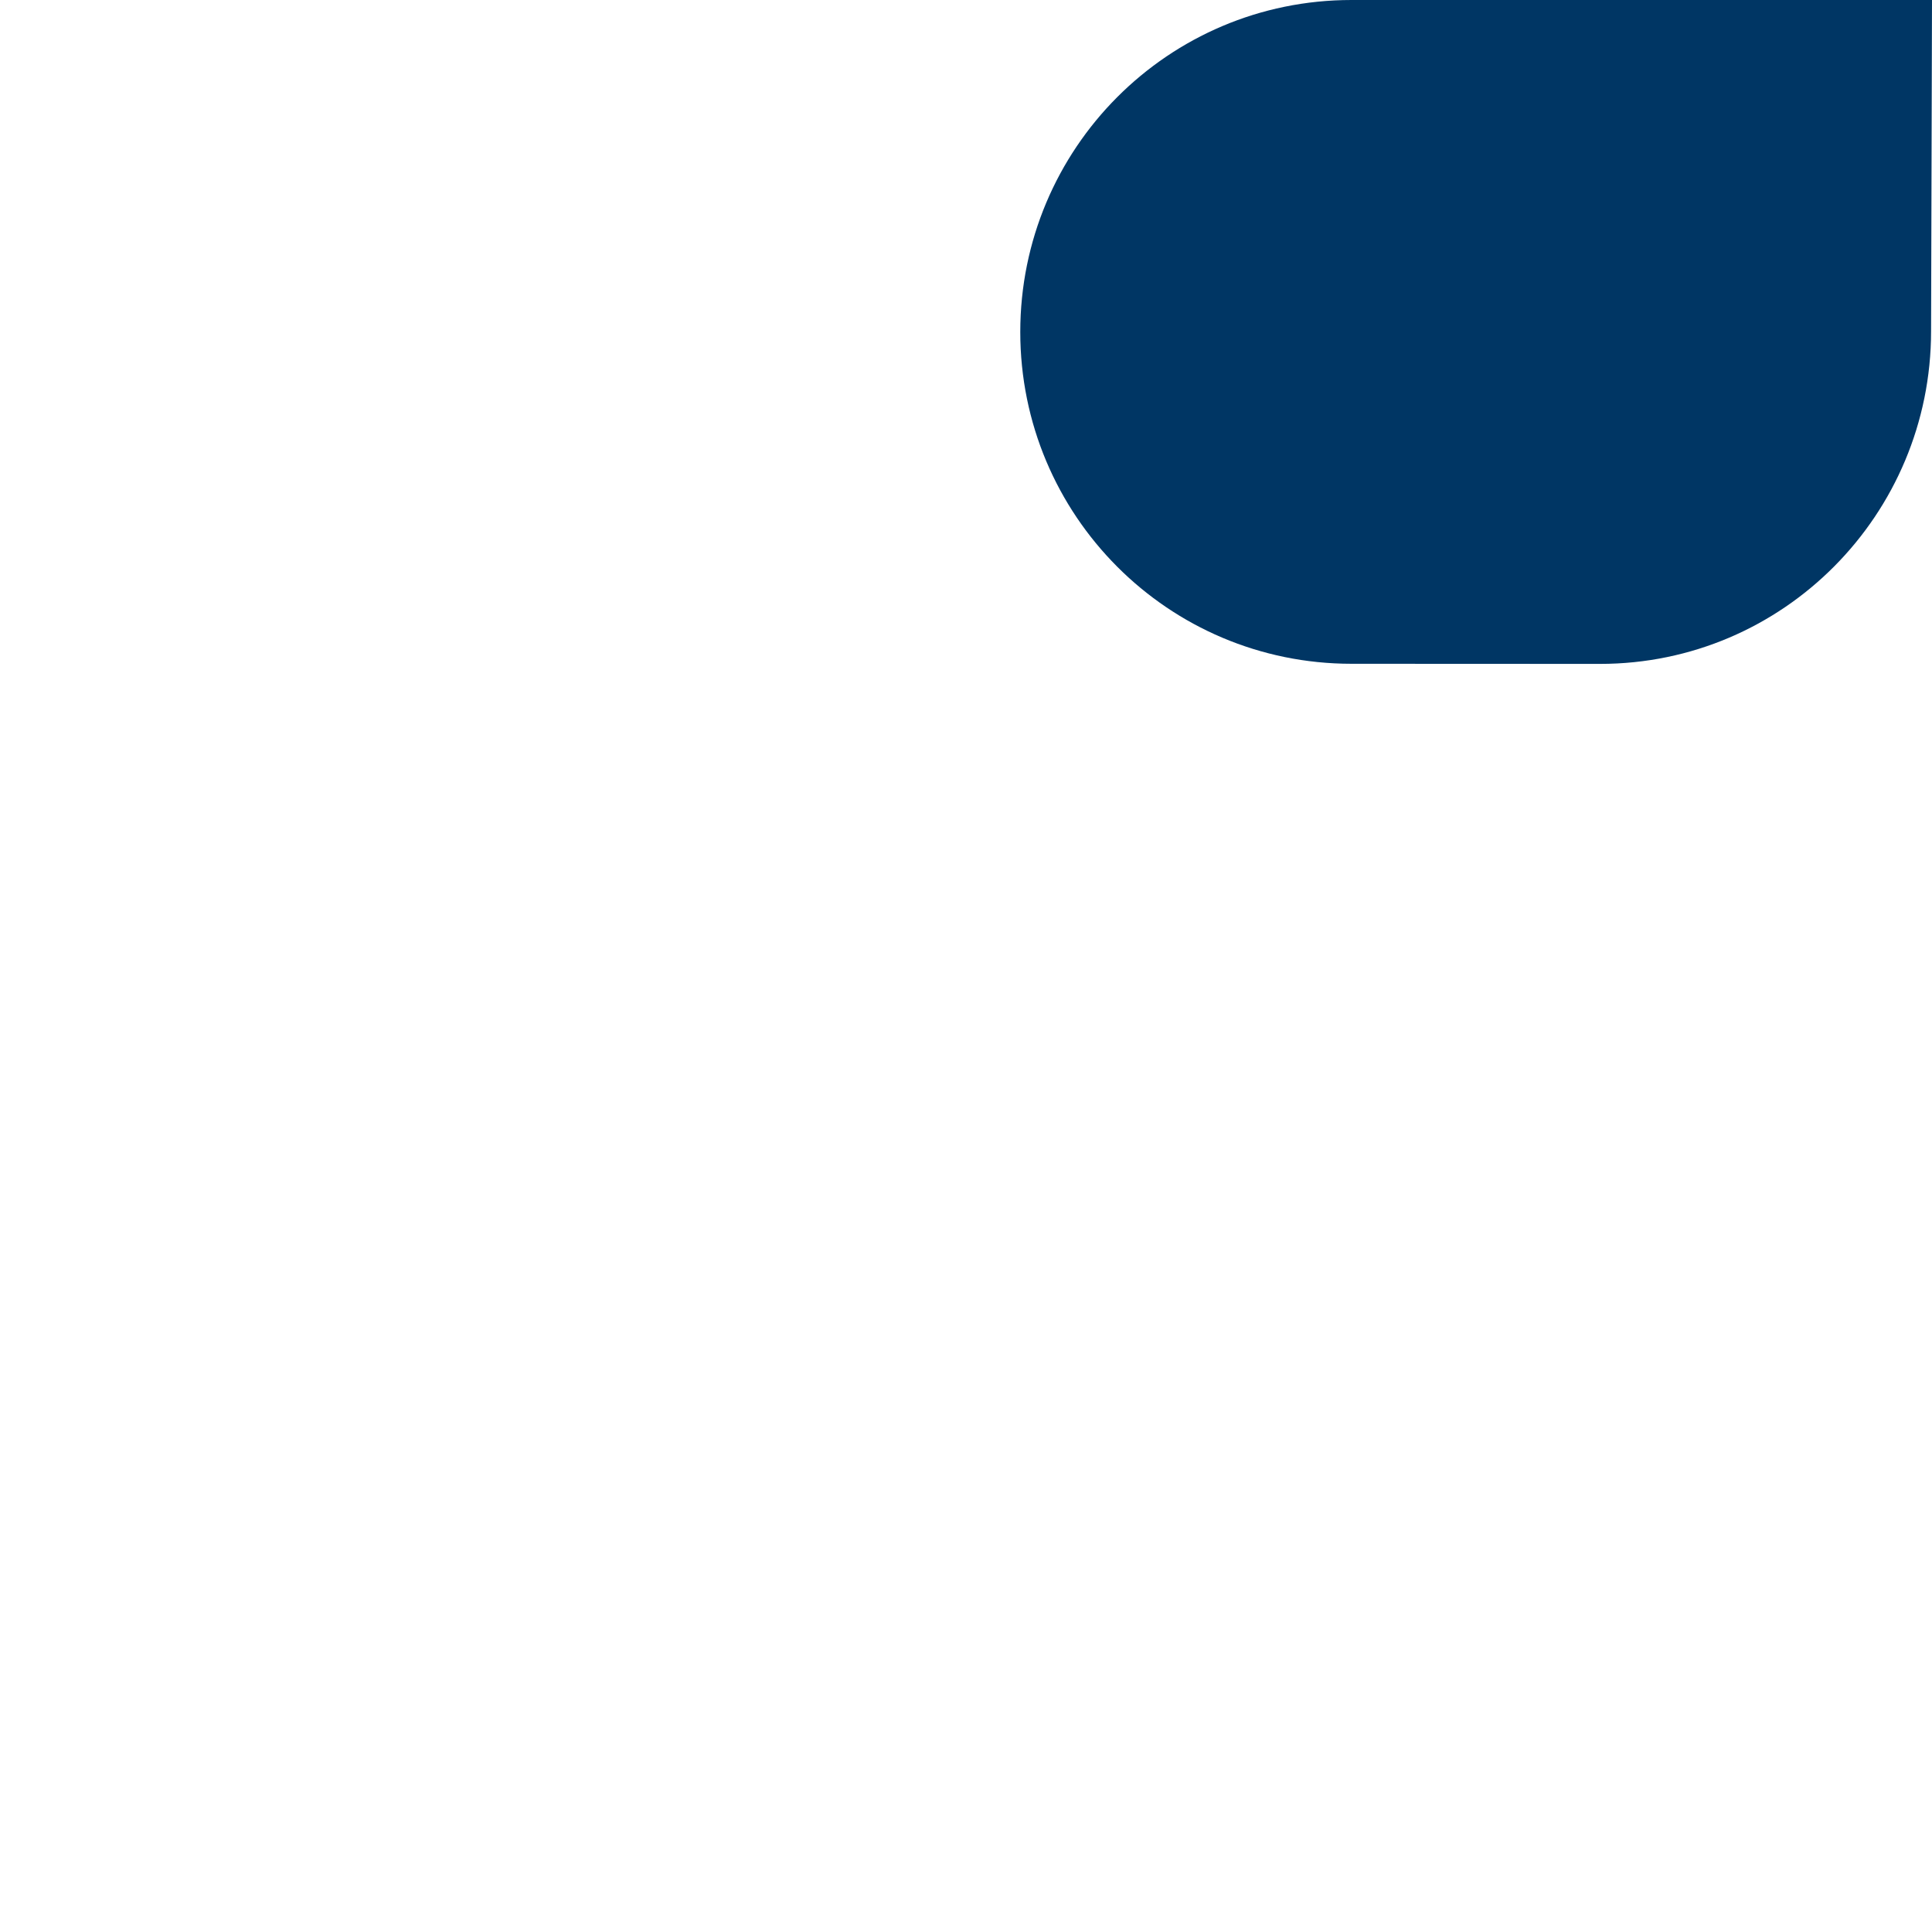
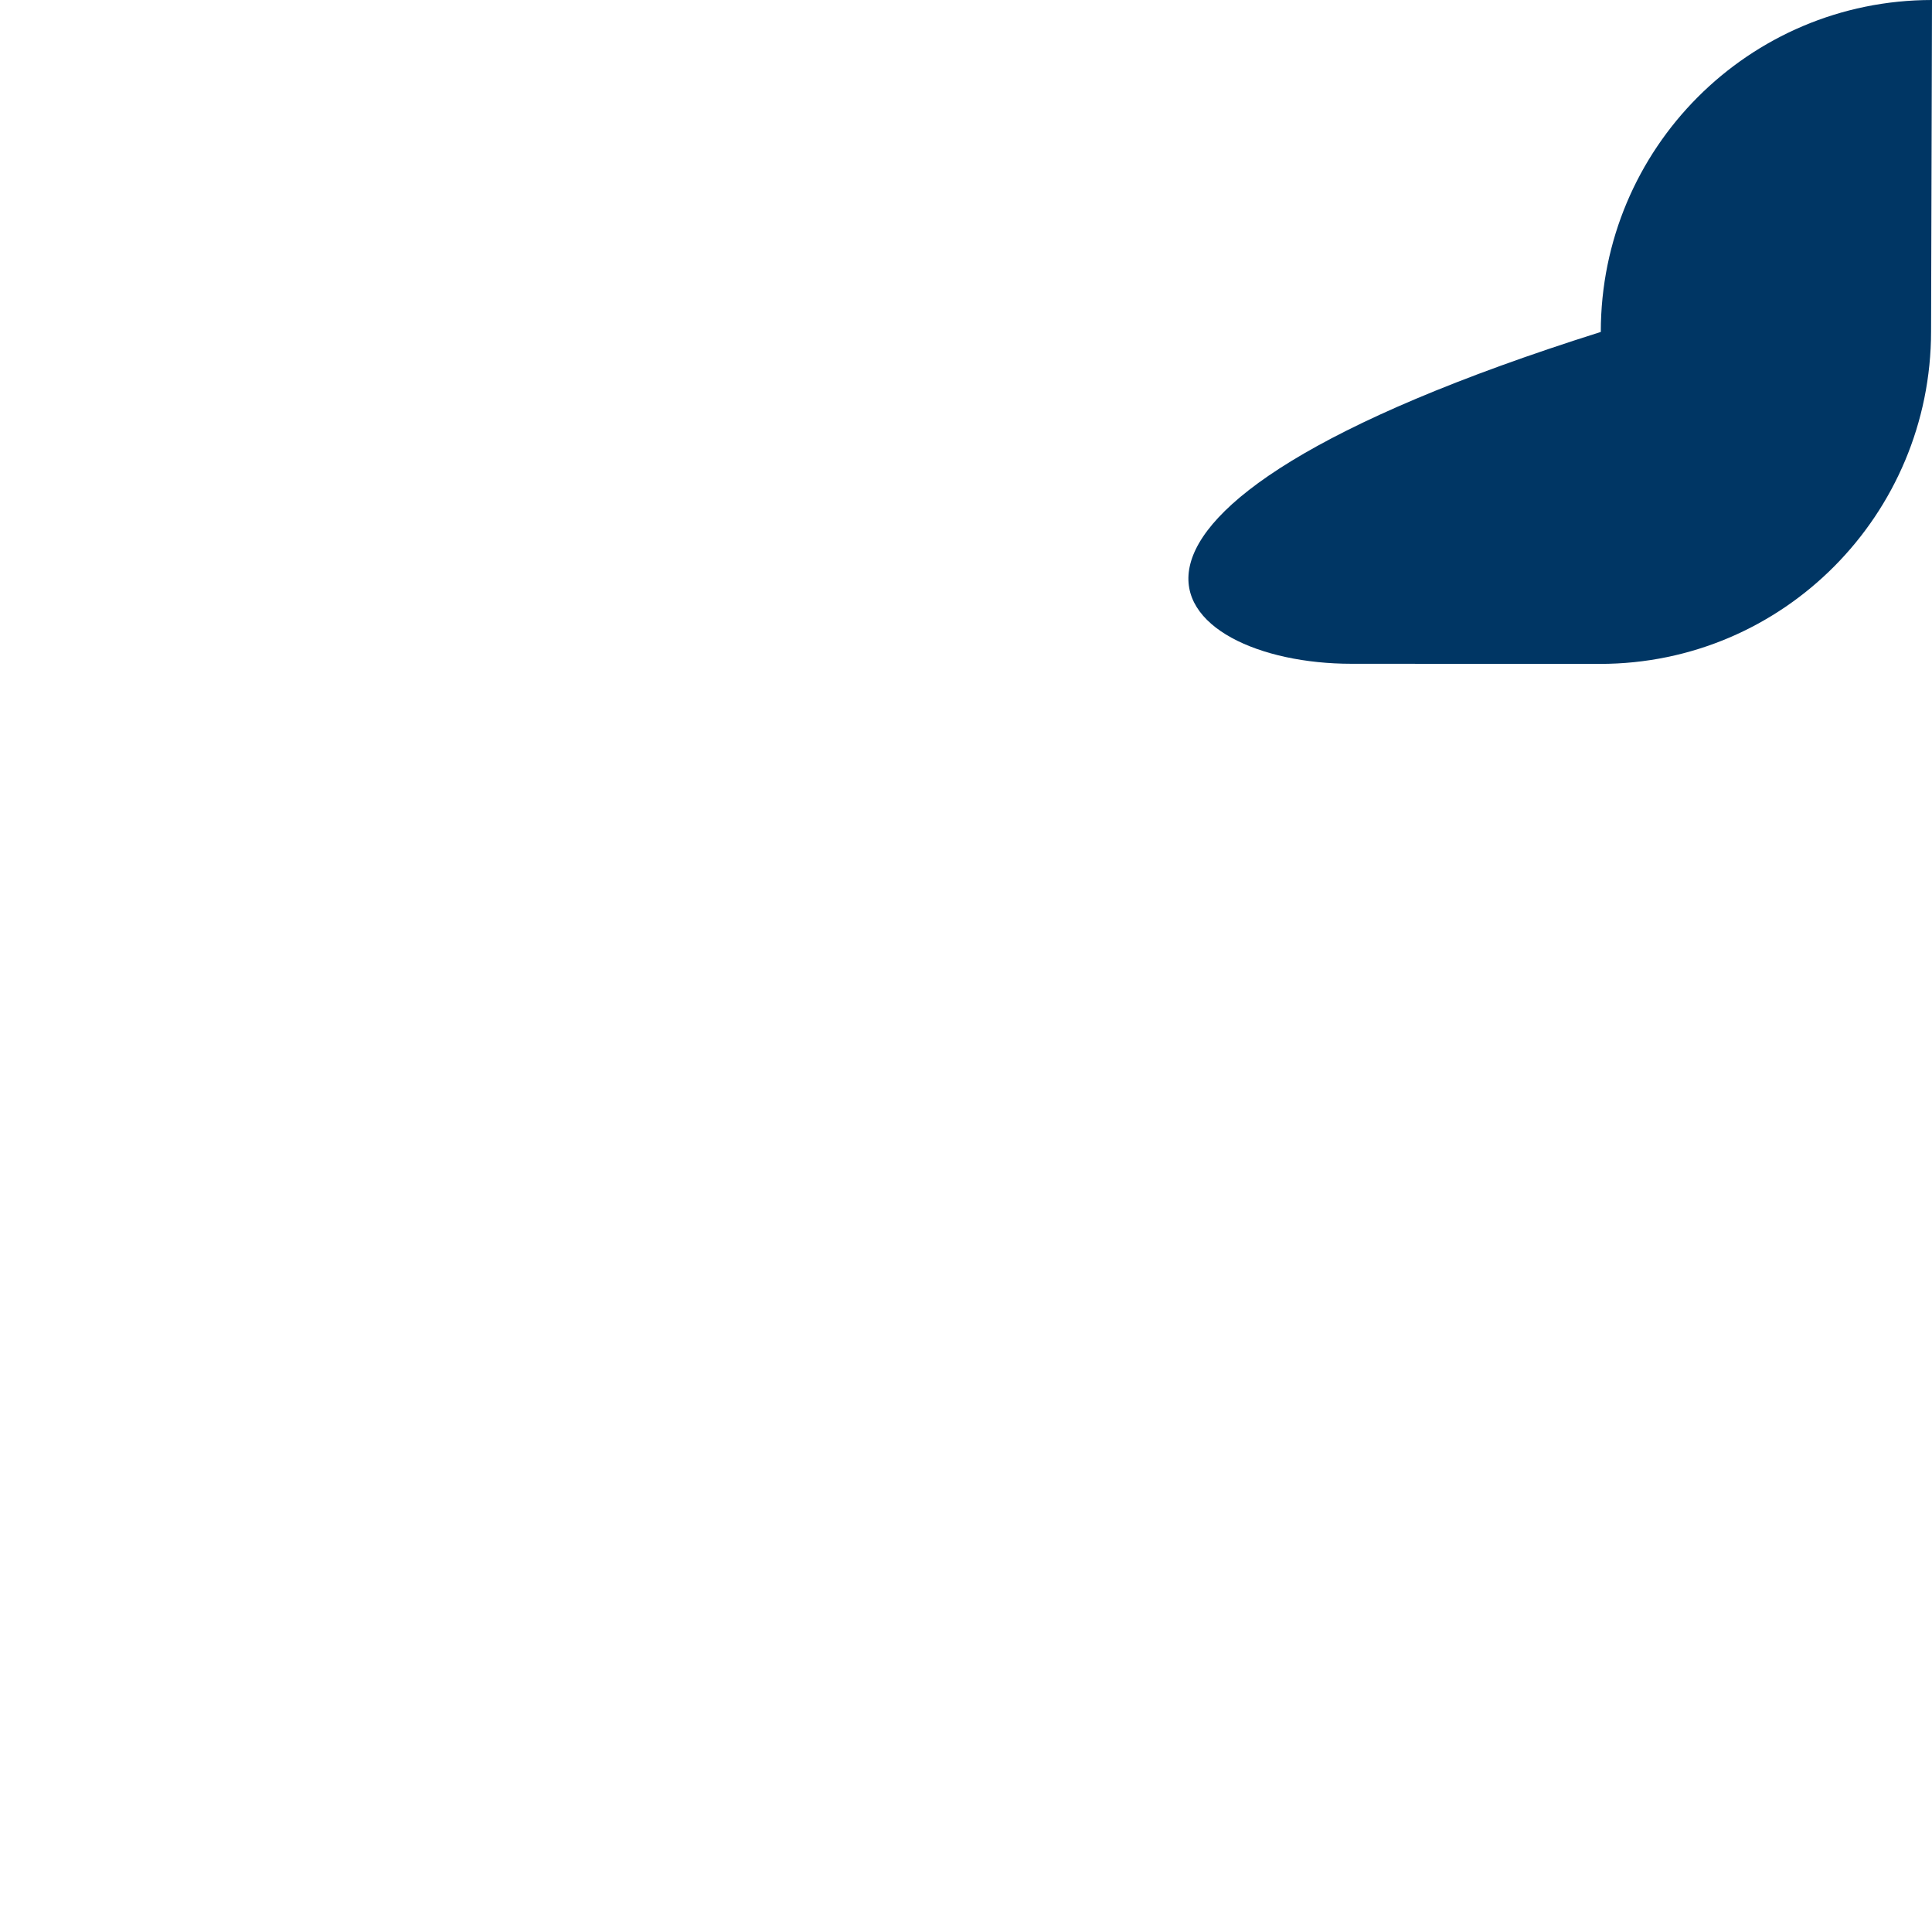
<svg xmlns="http://www.w3.org/2000/svg" viewBox="0 0 1400 1400">
  <style>
		:root { 
			--animation-ratio: 1.9;
		}
	</style>
-   <path d="M979.33,481l180.13.08c132.85,0,239.87-108.23,239.87-241.08L1400,0H979.33c-132.85,0-240,107.69-240,240.54h0C739.33,373.39,846.48,481,979.33,481Z" style="fill: #003664" />
+   <path d="M979.33,481l180.13.08c132.85,0,239.87-108.23,239.87-241.08L1400,0c-132.85,0-240,107.69-240,240.54h0C739.33,373.39,846.48,481,979.33,481Z" style="fill: #003664" />
</svg>